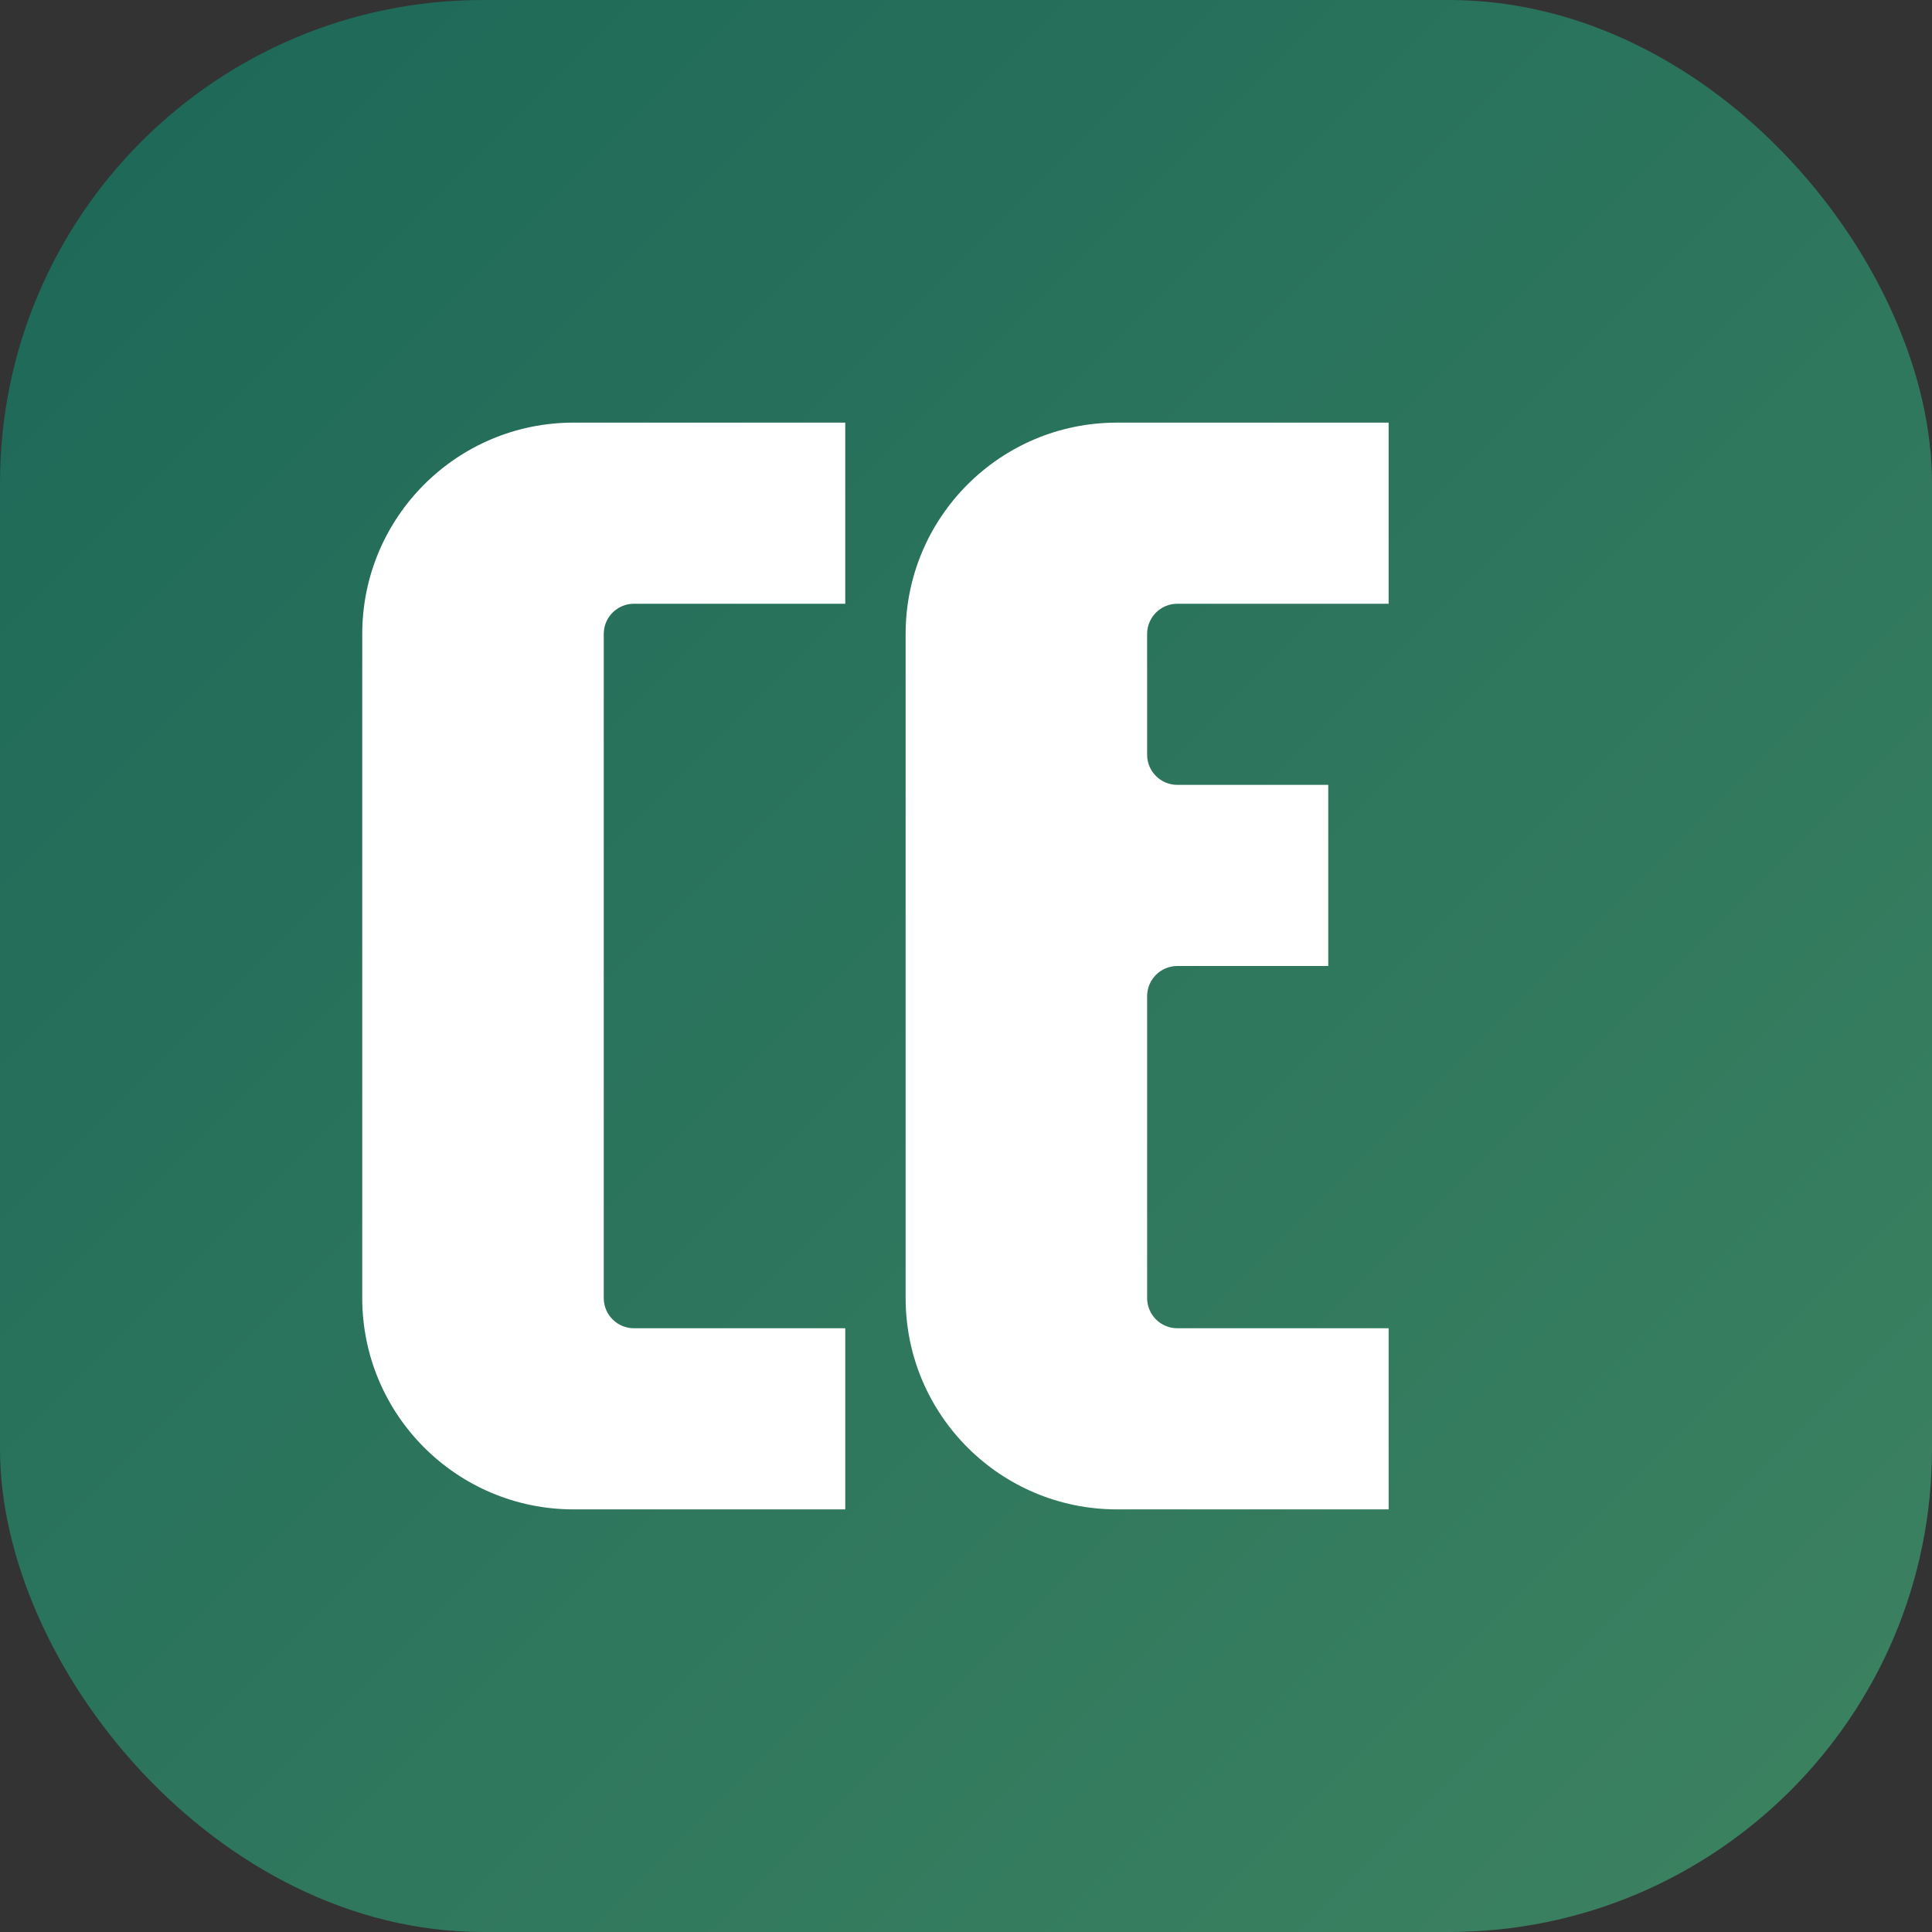
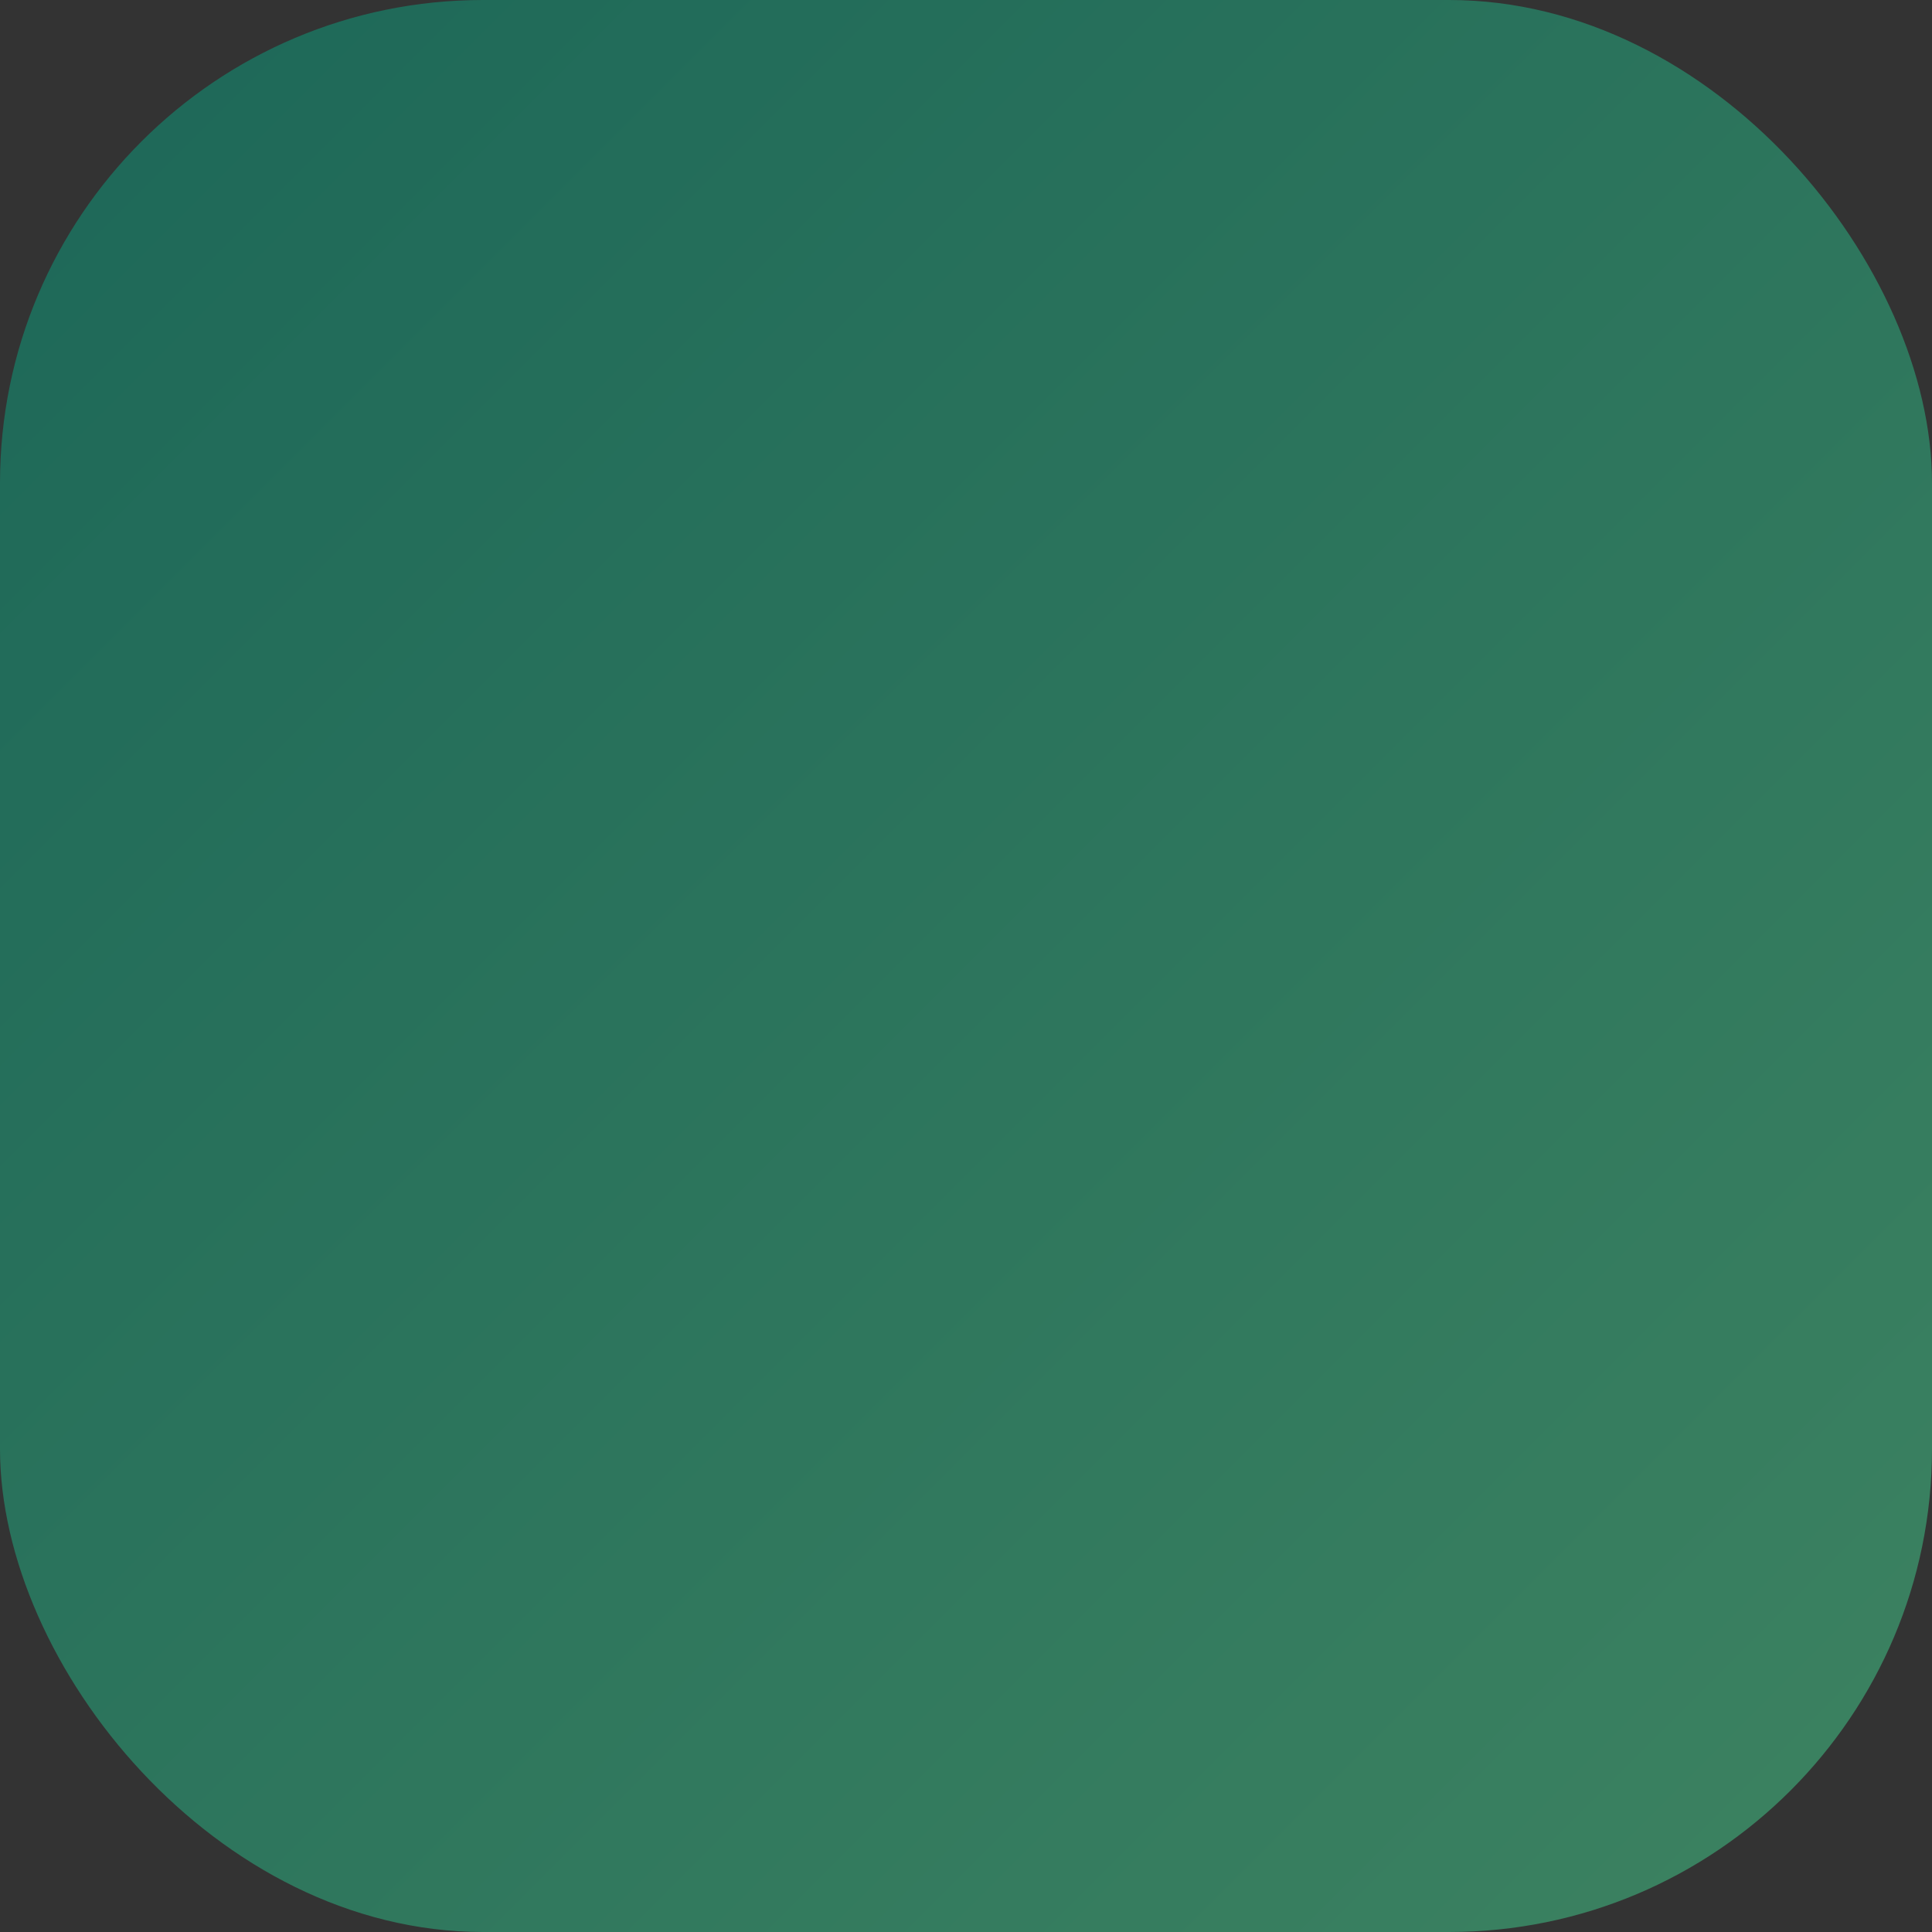
<svg xmlns="http://www.w3.org/2000/svg" width="32" height="32" viewBox="0 0 32 32">
  <rect x="0" y="0" width="32" height="32" fill="#333333" stroke="none" />
  <defs>
    <linearGradient id="grad1" x1="0%" y1="0%" x2="100%" y2="100%">
      <stop offset="0%" style="stop-color:#1c6758;stop-opacity:1" />
      <stop offset="100%" style="stop-color:#3d8361;stop-opacity:1" />
    </linearGradient>
  </defs>
  <rect x="0" y="0" width="32" height="32" rx="8" fill="url(#grad1)" />
-   <path d="M23,7 L23,10 L19.5,10 C19.224,10 19,10.224 19,10.5 L19,12.5 C19,12.776 19.224,13 19.5,13 L22,13 L22,16 L19.5,16 C19.224,16 19,16.224 19,16.5 L19,21.5 C19,21.776 19.224,22 19.5,22 L23,22 L23,25 L18.5,25 C16.567,25 15,23.433 15,21.5 L15,10.5 C15,8.567 16.567,7 18.5,7 L23,7 Z M14,7 L9.5,7 C7.567,7 6,8.567 6,10.5 L6,21.5 C6,23.433 7.567,25 9.5,25 L14,25 L14,22 L10.5,22 C10.224,22 10,21.776 10,21.5 L10,10.5 C10,10.224 10.224,10 10.5,10 L14,10 L14,7 Z" fill="white" />
</svg>